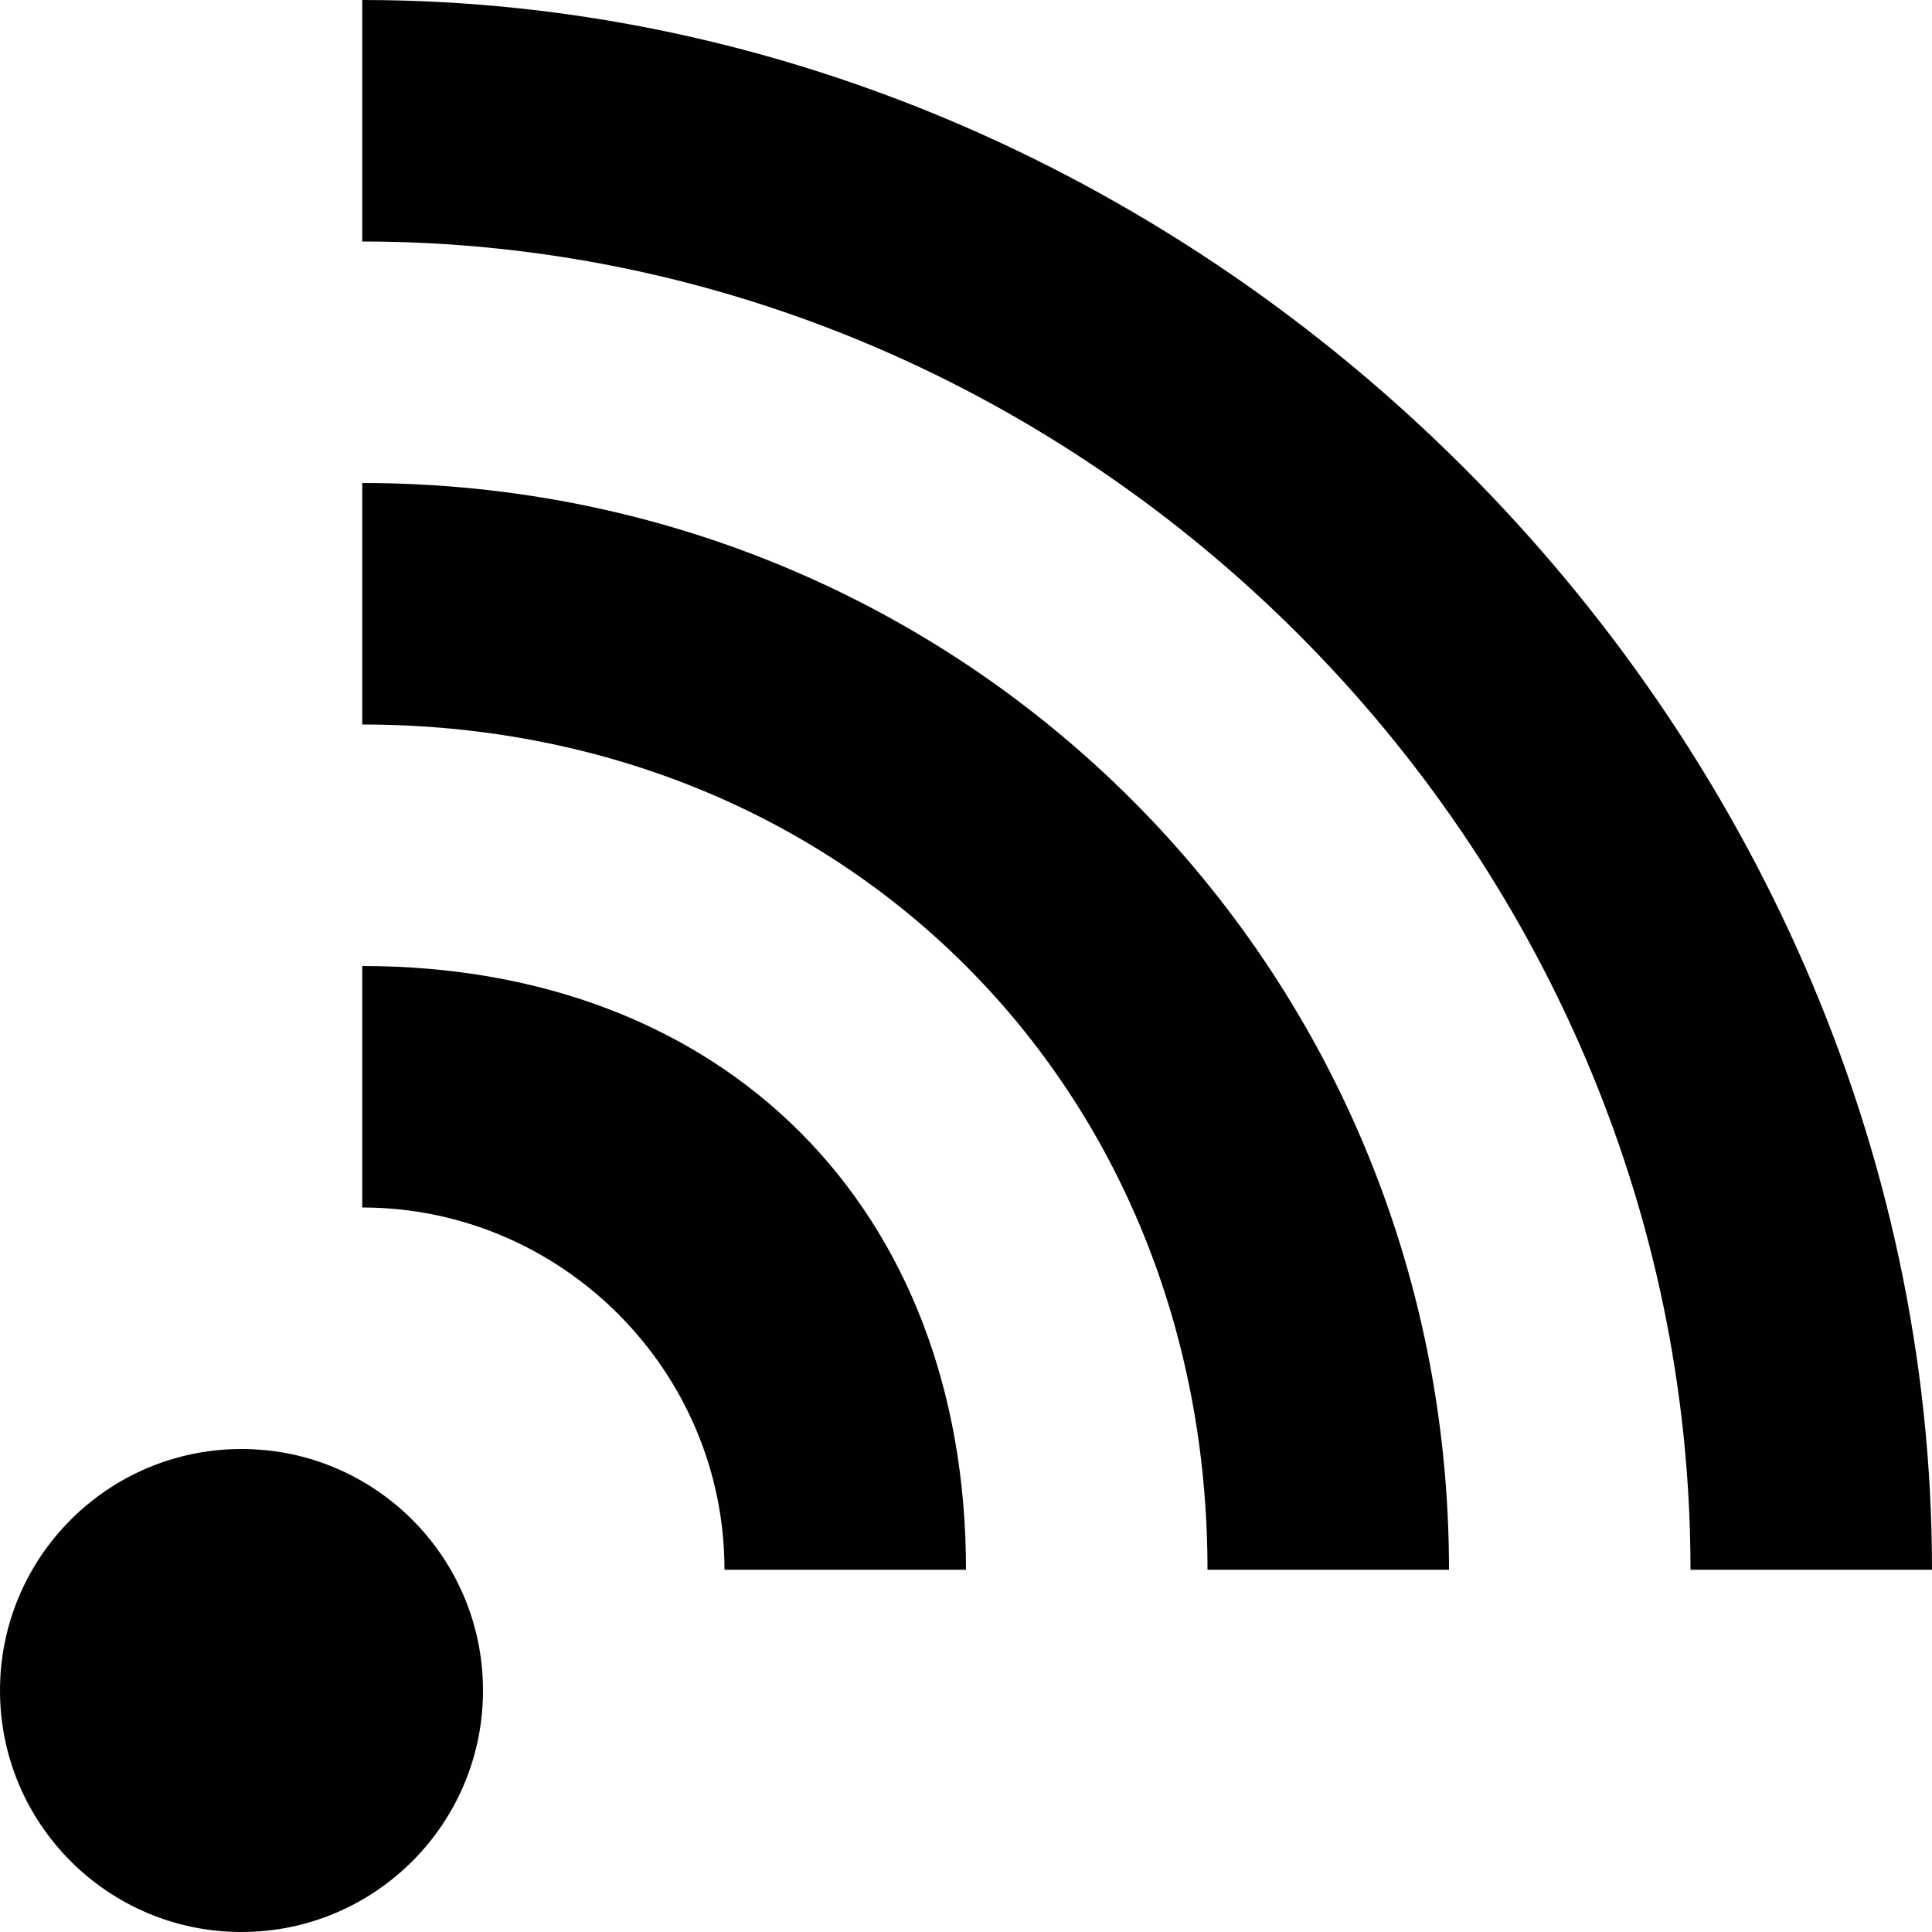
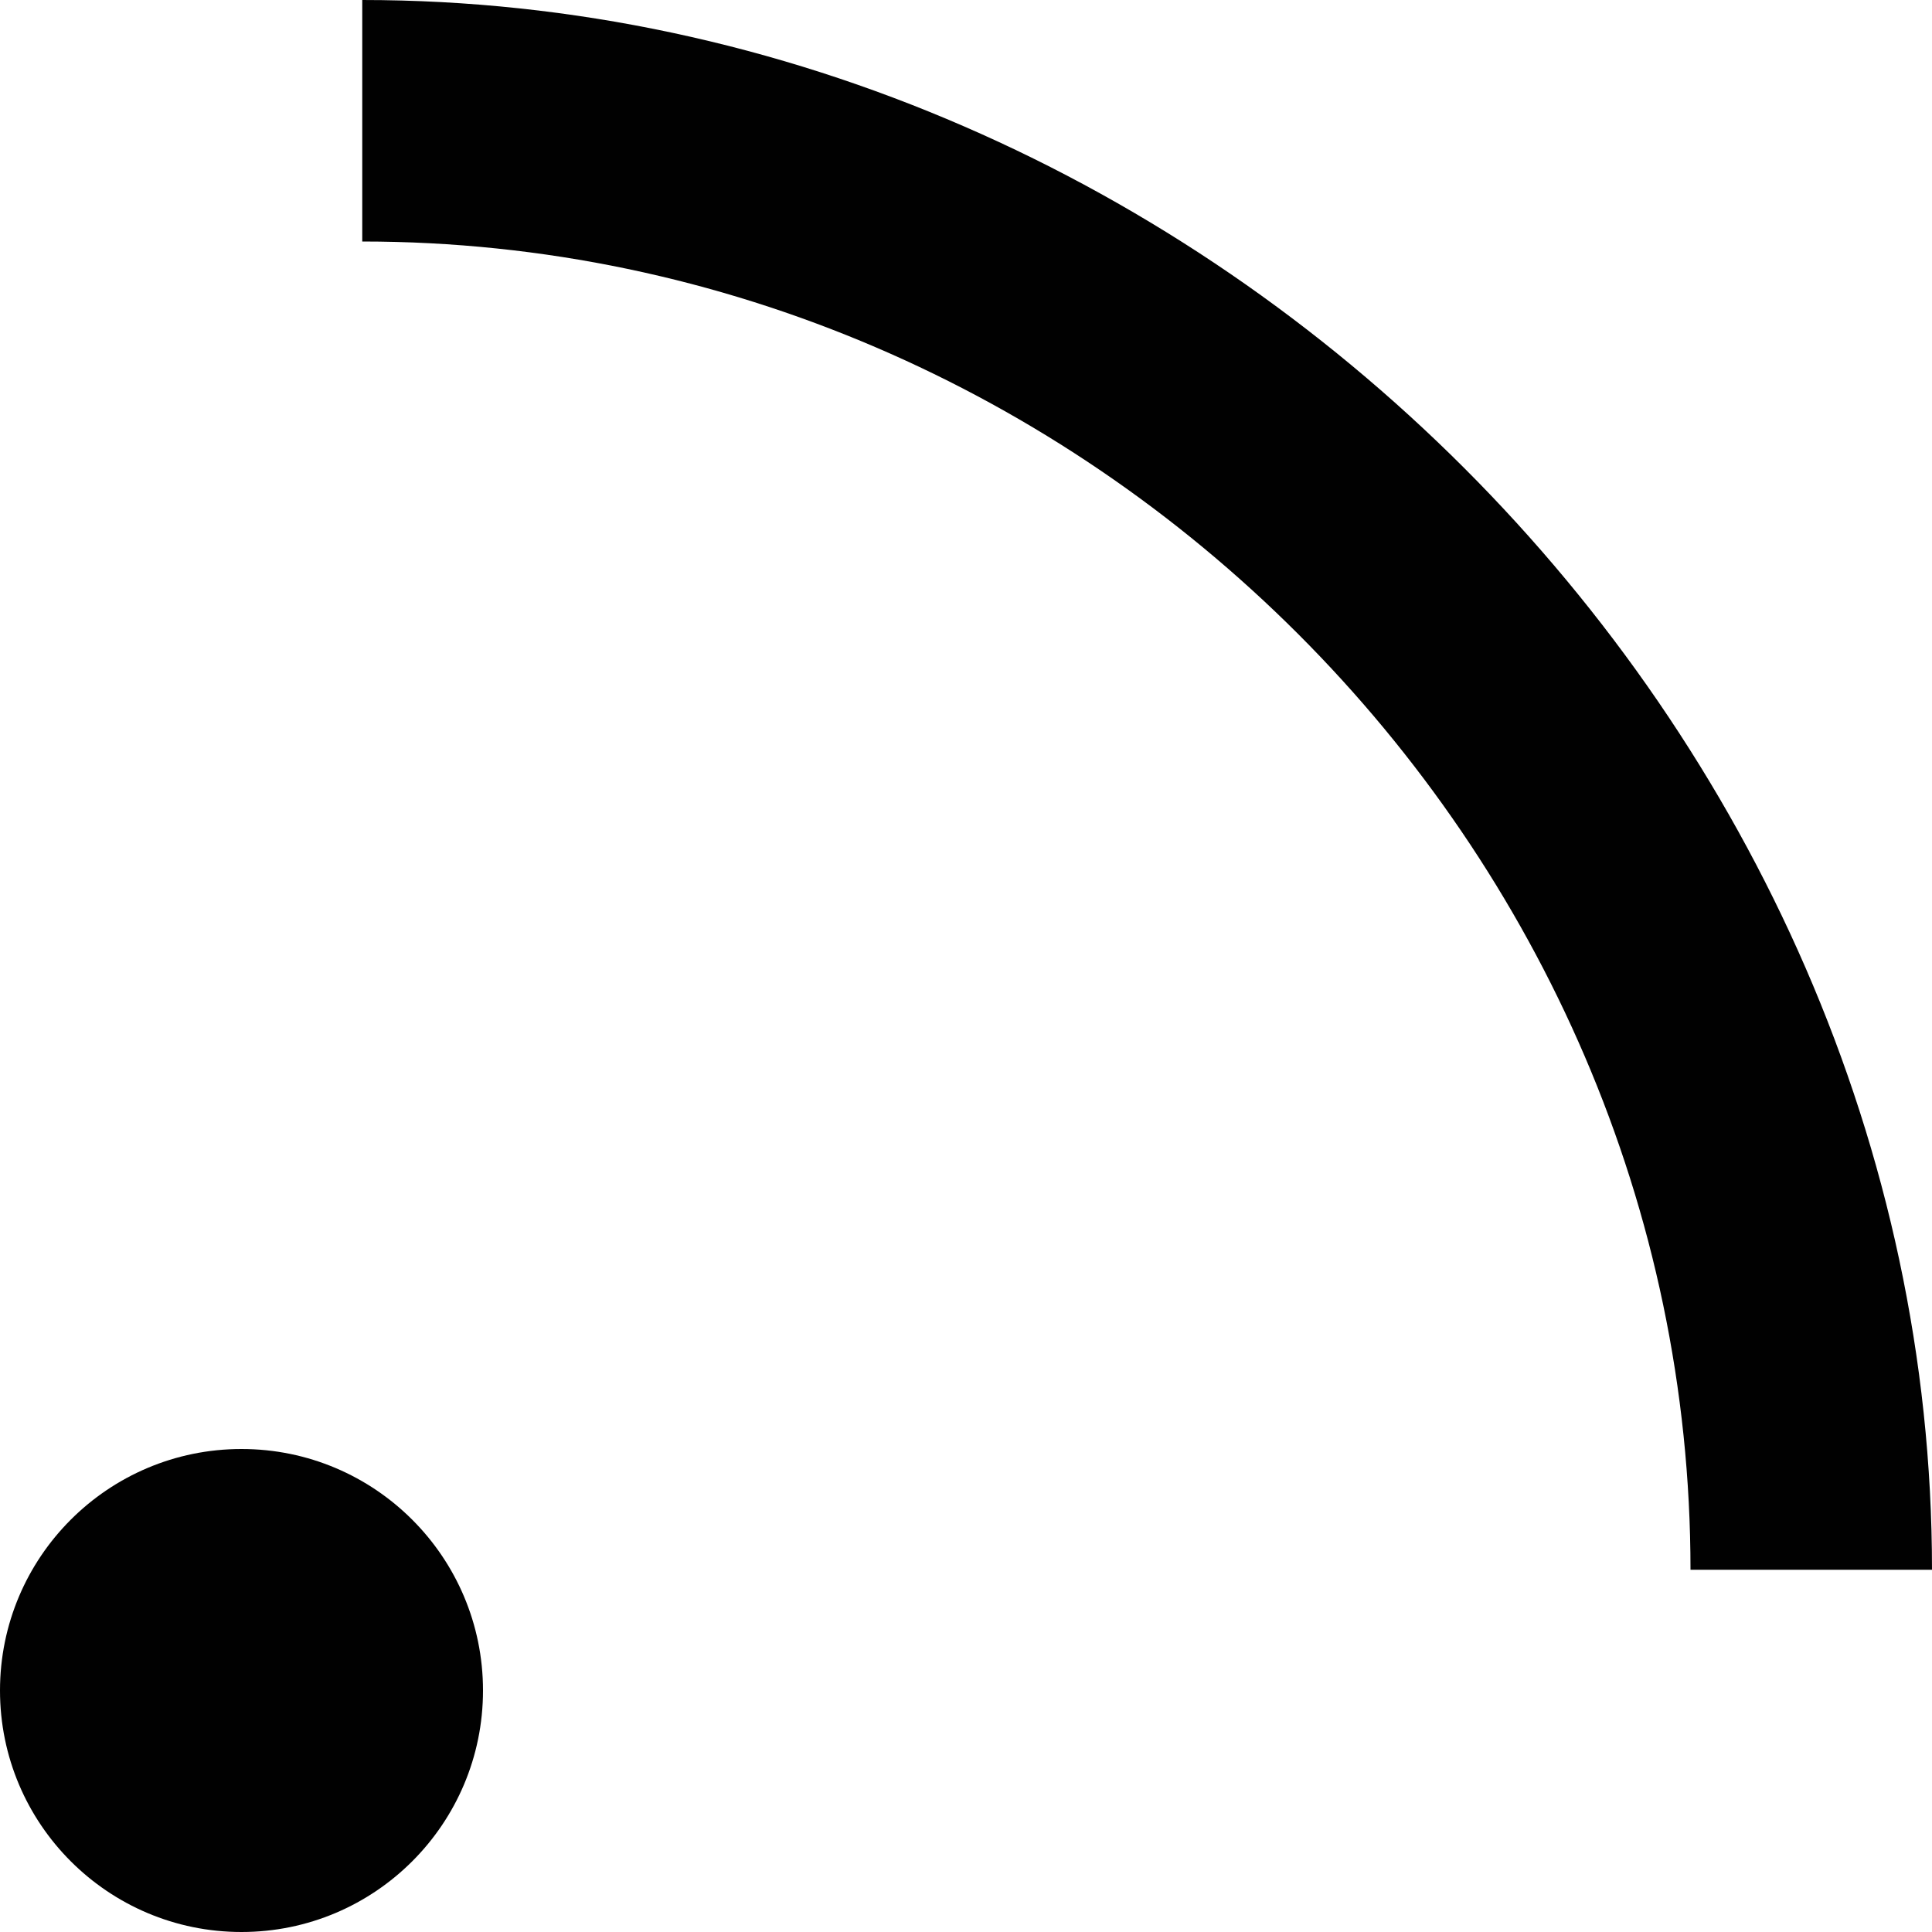
<svg xmlns="http://www.w3.org/2000/svg" style="enable-background:new 0 0 32 32" xml:space="preserve" height="32px" width="32px" version="1.1" y="0px" x="0px" viewBox="0 0 32 32">
  <circle cx="4" r="4" cy="28" fill="#010101" />
-   <path d="m6 20c3.3 0 6 2.7 6 6h4c0-6-4-10-10-10v4z" fill="#010101" />
-   <path d="m6 12c8 0 14 6 14 14h4c0-10-8-18-18-18v4z" fill="#010101" />
  <path d="m6 4c12 0 22 10 22 22h4c0-14-12-26-26-26v4z" fill="#010101" />
</svg>